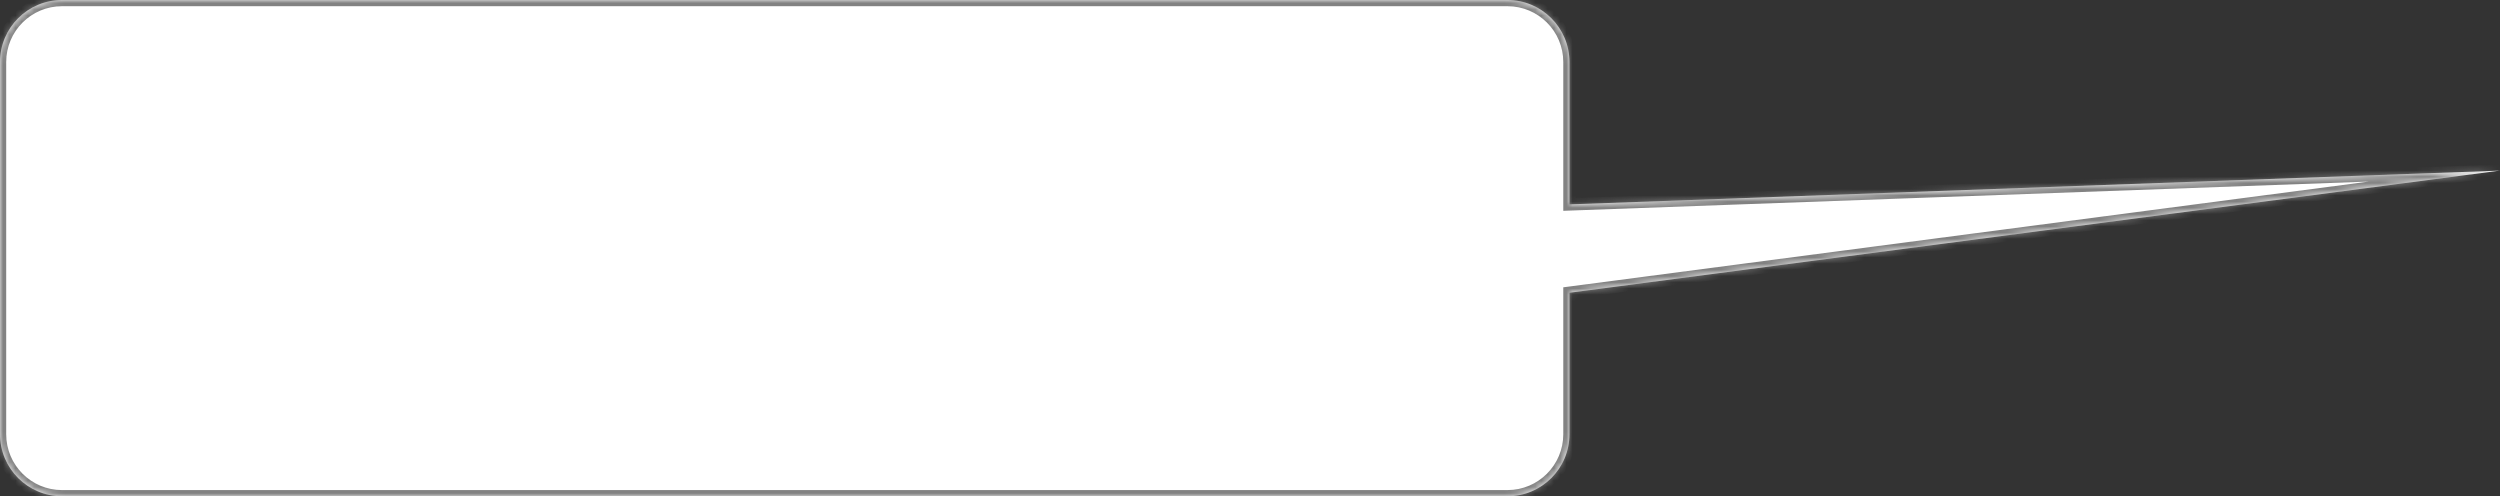
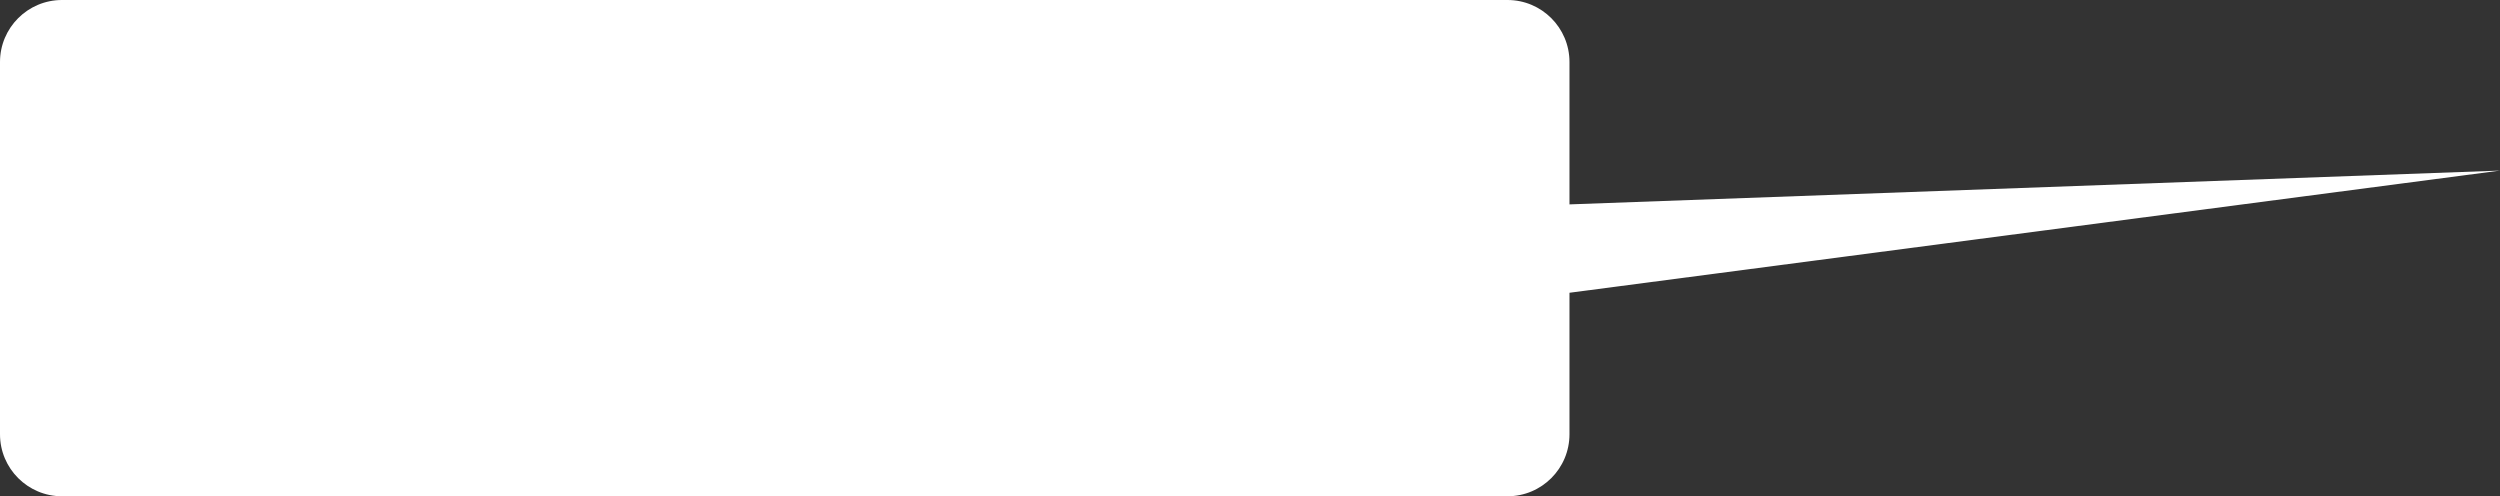
<svg xmlns="http://www.w3.org/2000/svg" width="403" height="80" viewBox="0 0 403 80" fill="none">
  <rect x="0" y="0" width="403" height="80" fill="#333333" stroke="none" />
  <mask id="path-1-inside-1_683_135" fill="white">
-     <path fill-rule="evenodd" clip-rule="evenodd" d="M10 0C4.477 0 0 4.477 0 10V70C0 75.523 4.477 80 10 80H243C248.523 80 253 75.523 253 70V47.193L403 27.5L253 32.947V10C253 4.477 248.523 0 243 0H10Z" />
-   </mask>
+     </mask>
  <path fill-rule="evenodd" clip-rule="evenodd" d="M10 0C4.477 0 0 4.477 0 10V70C0 75.523 4.477 80 10 80H243C248.523 80 253 75.523 253 70V47.193L403 27.5L253 32.947V10C253 4.477 248.523 0 243 0H10Z" fill="white" />
  <path d="M253 47.193L252.87 46.201L252 46.315V47.193H253ZM403 27.5L403.13 28.491L402.964 26.501L403 27.5ZM253 32.947H252V33.984L253.036 33.946L253 32.947ZM1 10C1 5.029 5.029 1 10 1V-1C3.925 -1 -1 3.925 -1 10H1ZM1 70V10H-1V70H1ZM10 79C5.029 79 1 74.971 1 70H-1C-1 76.075 3.925 81 10 81V79ZM243 79H10V81H243V79ZM252 70C252 74.971 247.971 79 243 79V81C249.075 81 254 76.075 254 70H252ZM252 47.193V70H254V47.193H252ZM402.87 26.509L252.87 46.201L253.13 48.184L403.13 28.491L402.87 26.509ZM253.036 33.946L403.036 28.499L402.964 26.501L252.964 31.948L253.036 33.946ZM252 10V32.947H254V10H252ZM243 1C247.971 1 252 5.029 252 10H254C254 3.925 249.075 -1 243 -1V1ZM10 1H243V-1H10V1Z" fill="#828282" mask="url(#path-1-inside-1_683_135)" />
</svg>